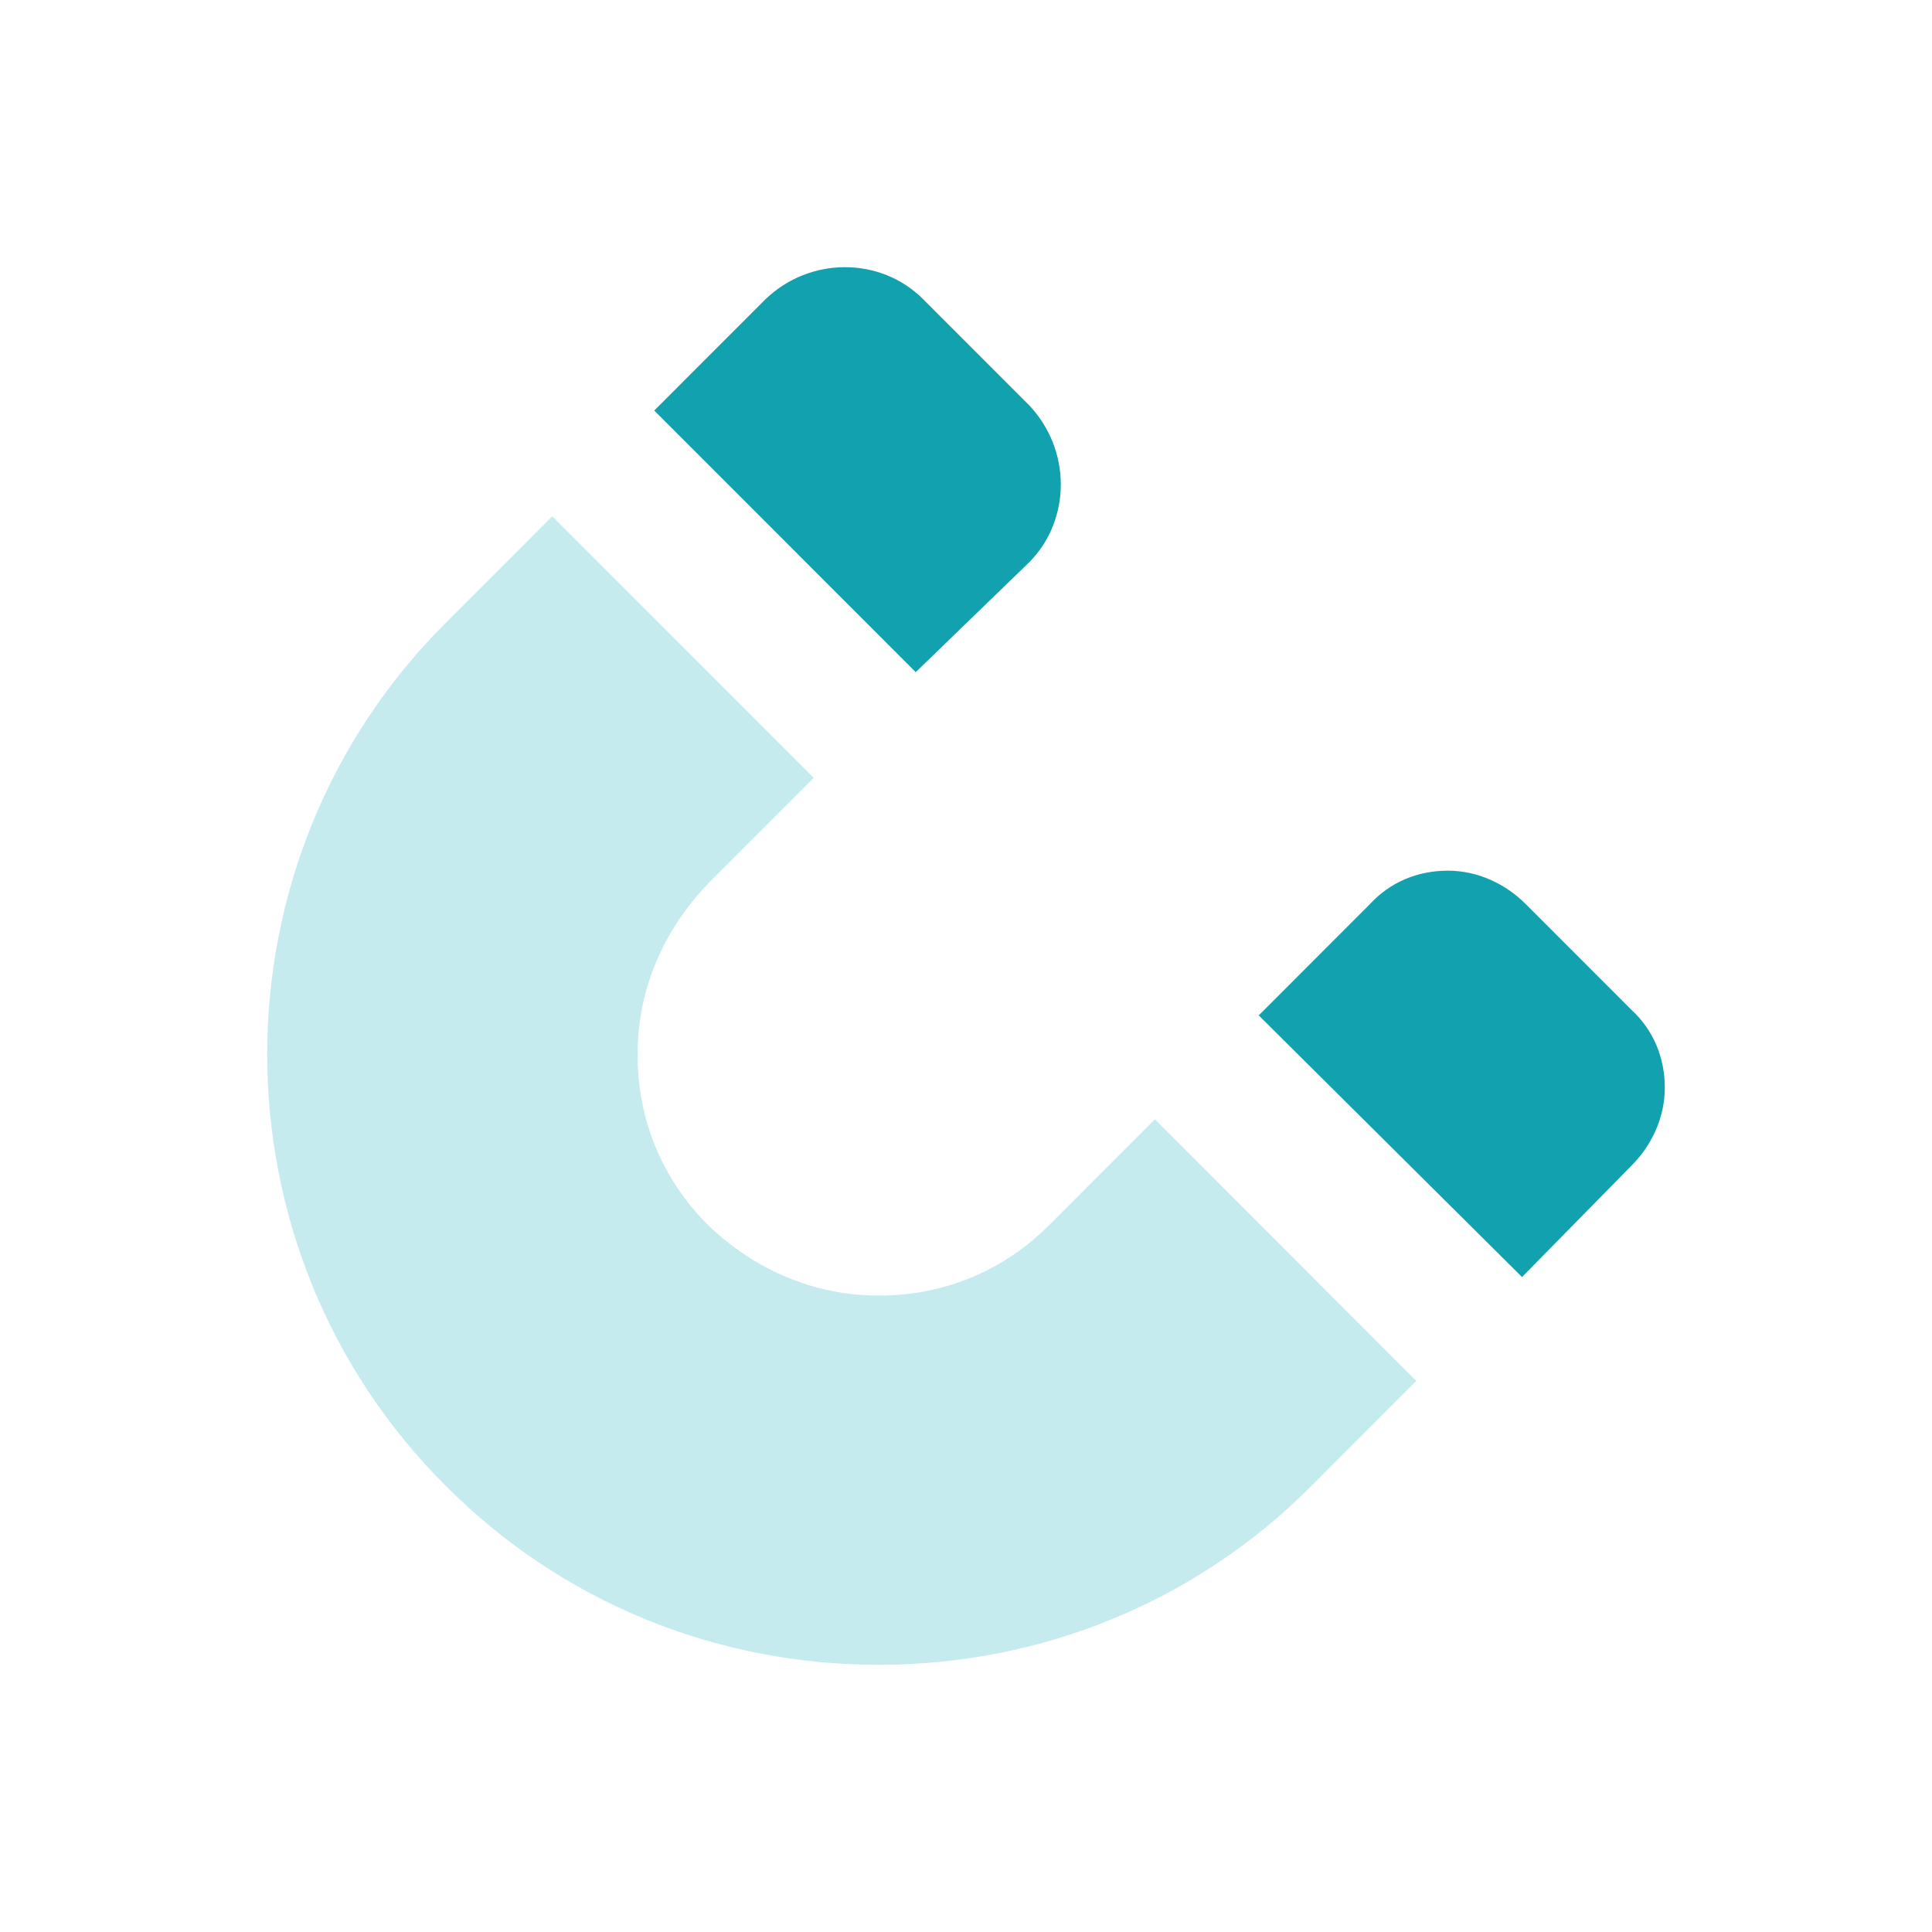
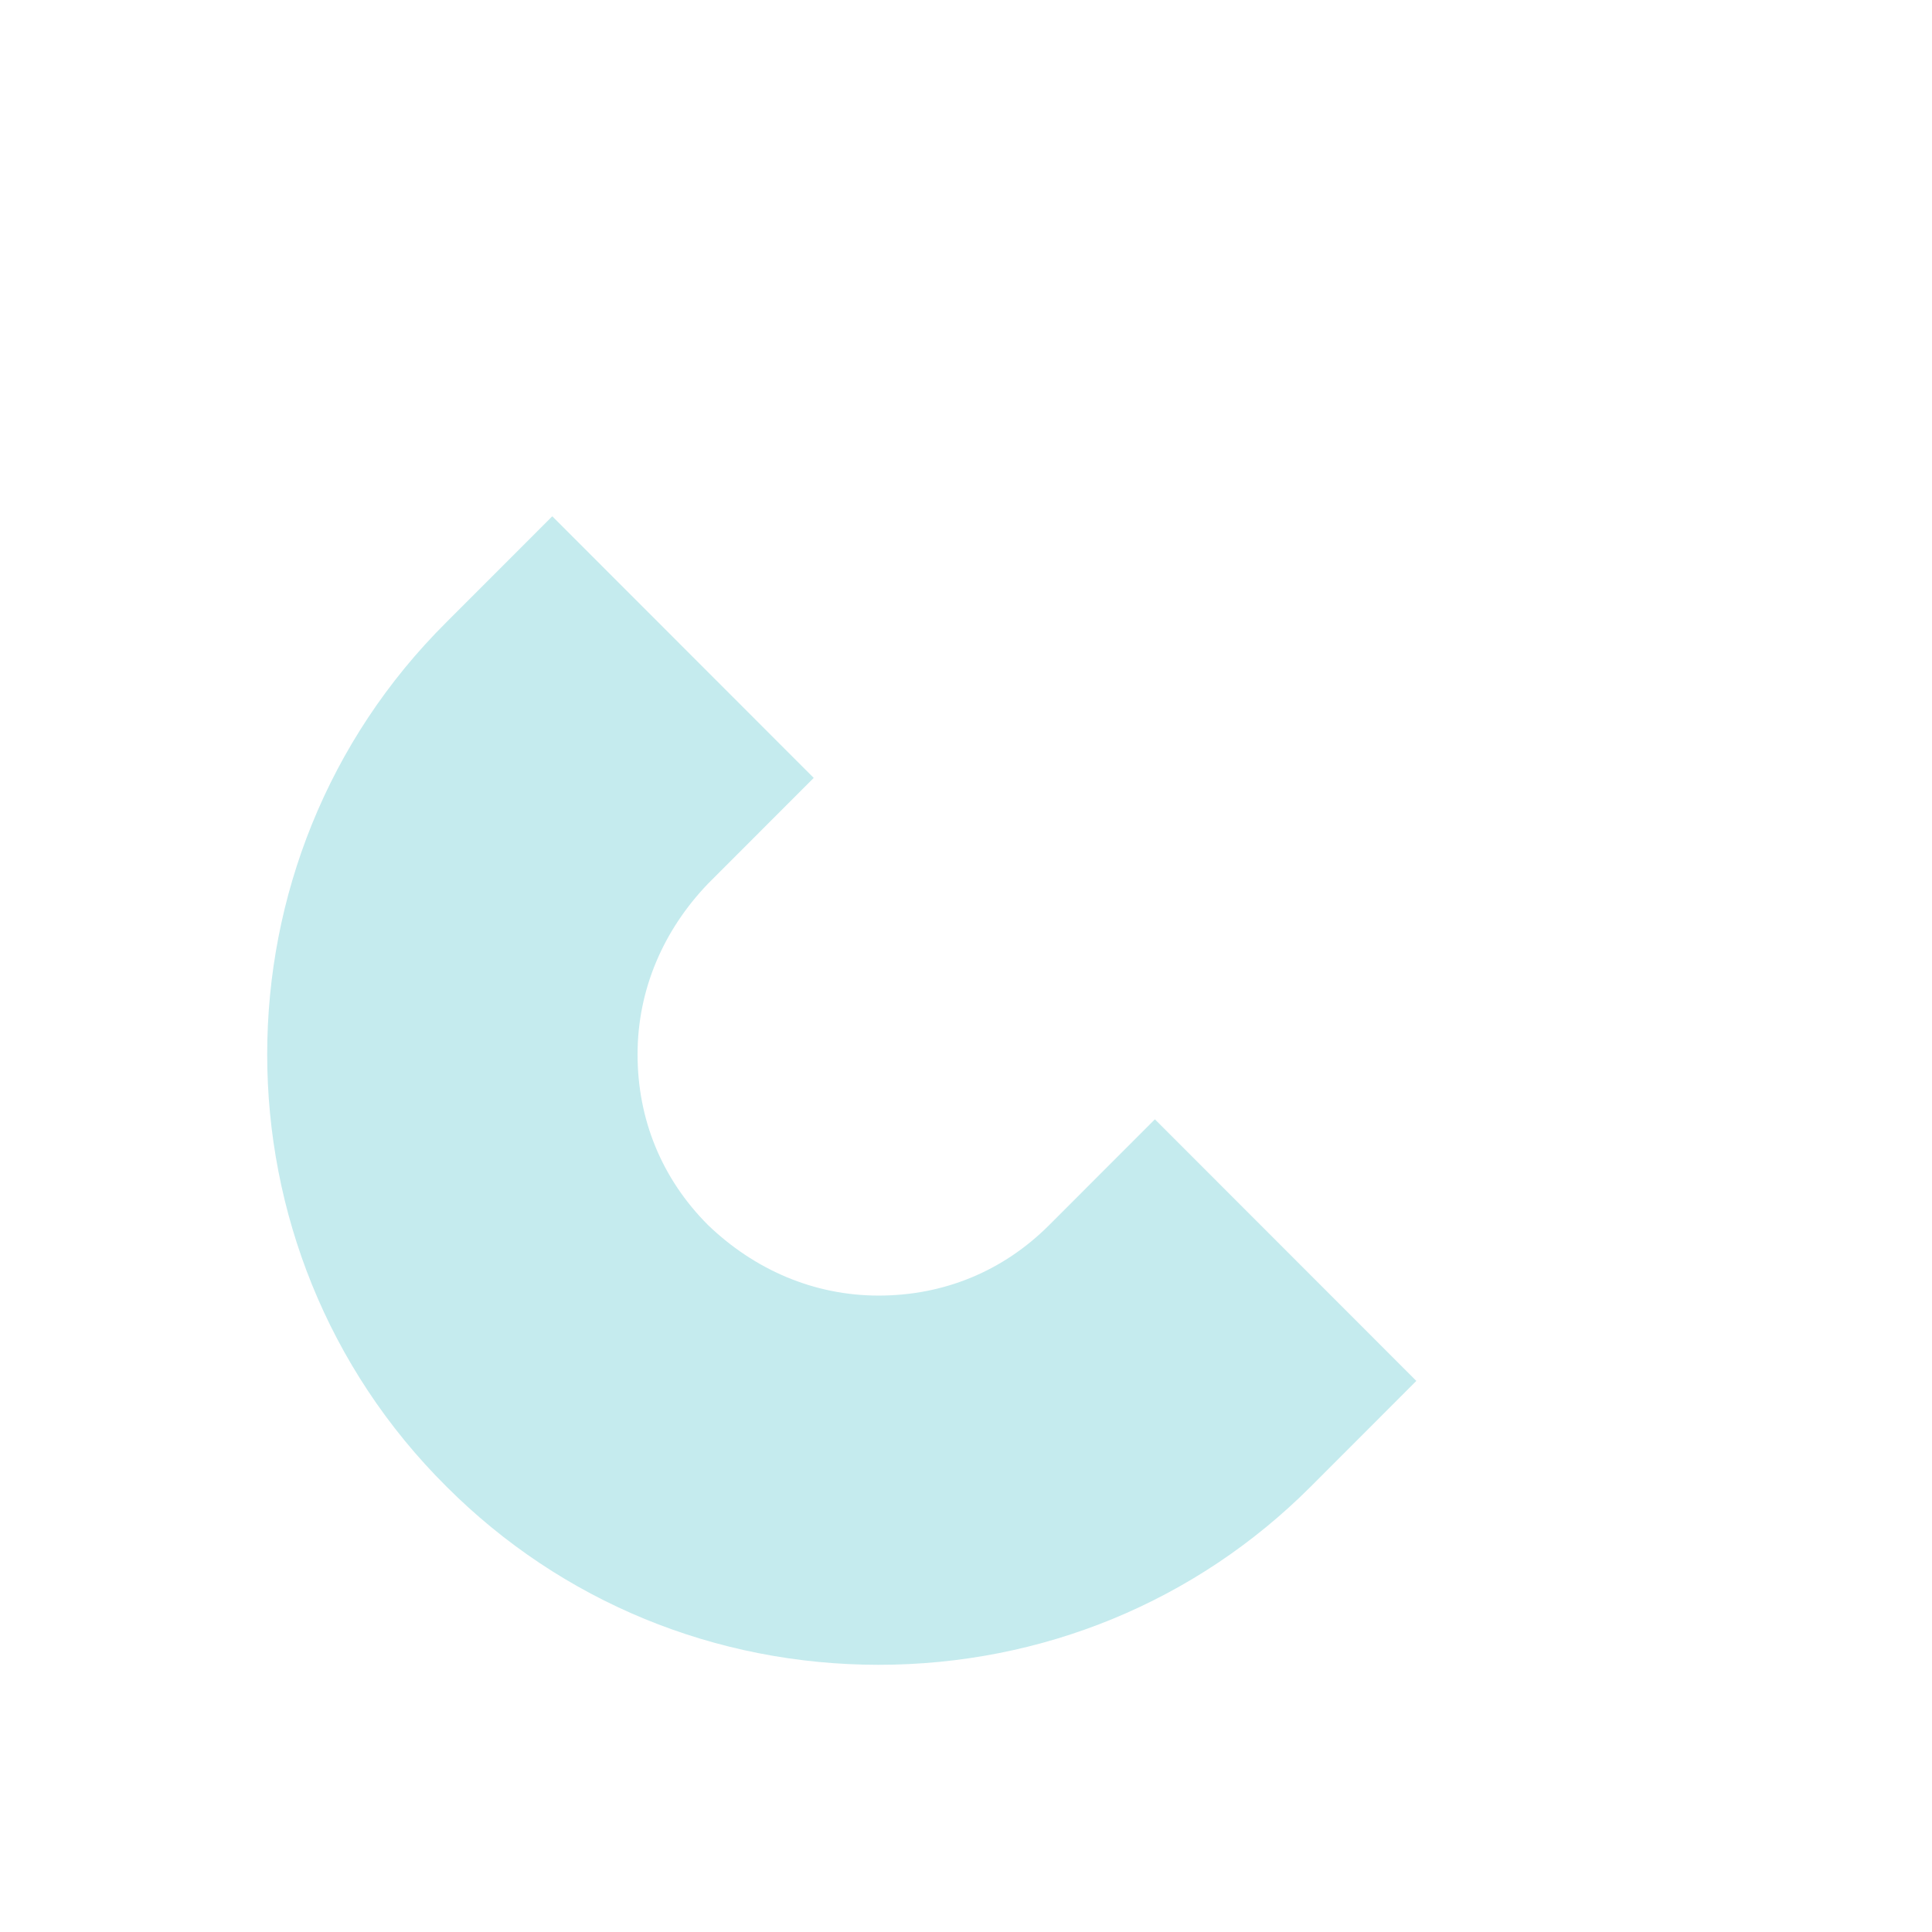
<svg xmlns="http://www.w3.org/2000/svg" width="100" height="100" viewBox="0 0 100 100" fill="none">
-   <path d="M84.442 60.336C85.498 59.28 86.17 57.839 86.17 56.303C86.17 54.766 85.594 53.325 84.442 52.269L78.972 46.795C77.916 45.739 76.477 45.066 74.941 45.066C73.406 45.066 71.966 45.642 70.91 46.795L65.152 52.557L78.78 66.099L84.442 60.336Z" fill="#11A1AF" />
  <path d="M73.309 71.476L59.777 57.935L54.307 63.409C51.907 65.81 48.836 67.059 45.477 67.059C42.118 67.059 39.047 65.714 36.648 63.409C34.248 61.008 33 57.935 33 54.574C33 51.212 34.344 48.139 36.648 45.738L42.118 40.264L28.586 26.723L23.115 32.197C10.735 44.49 10.735 64.658 23.115 76.951C29.066 82.905 37.032 86.17 45.477 86.17C53.923 86.17 61.889 82.905 67.839 76.951L73.309 71.476Z" fill="#C5EBEE" />
-   <path d="M53.251 29.124C55.459 26.915 55.459 23.265 53.251 20.96L47.781 15.486C45.573 13.277 41.926 13.277 39.623 15.486L33.864 21.249L47.397 34.79L53.251 29.124Z" fill="#11A1AF" />
</svg>